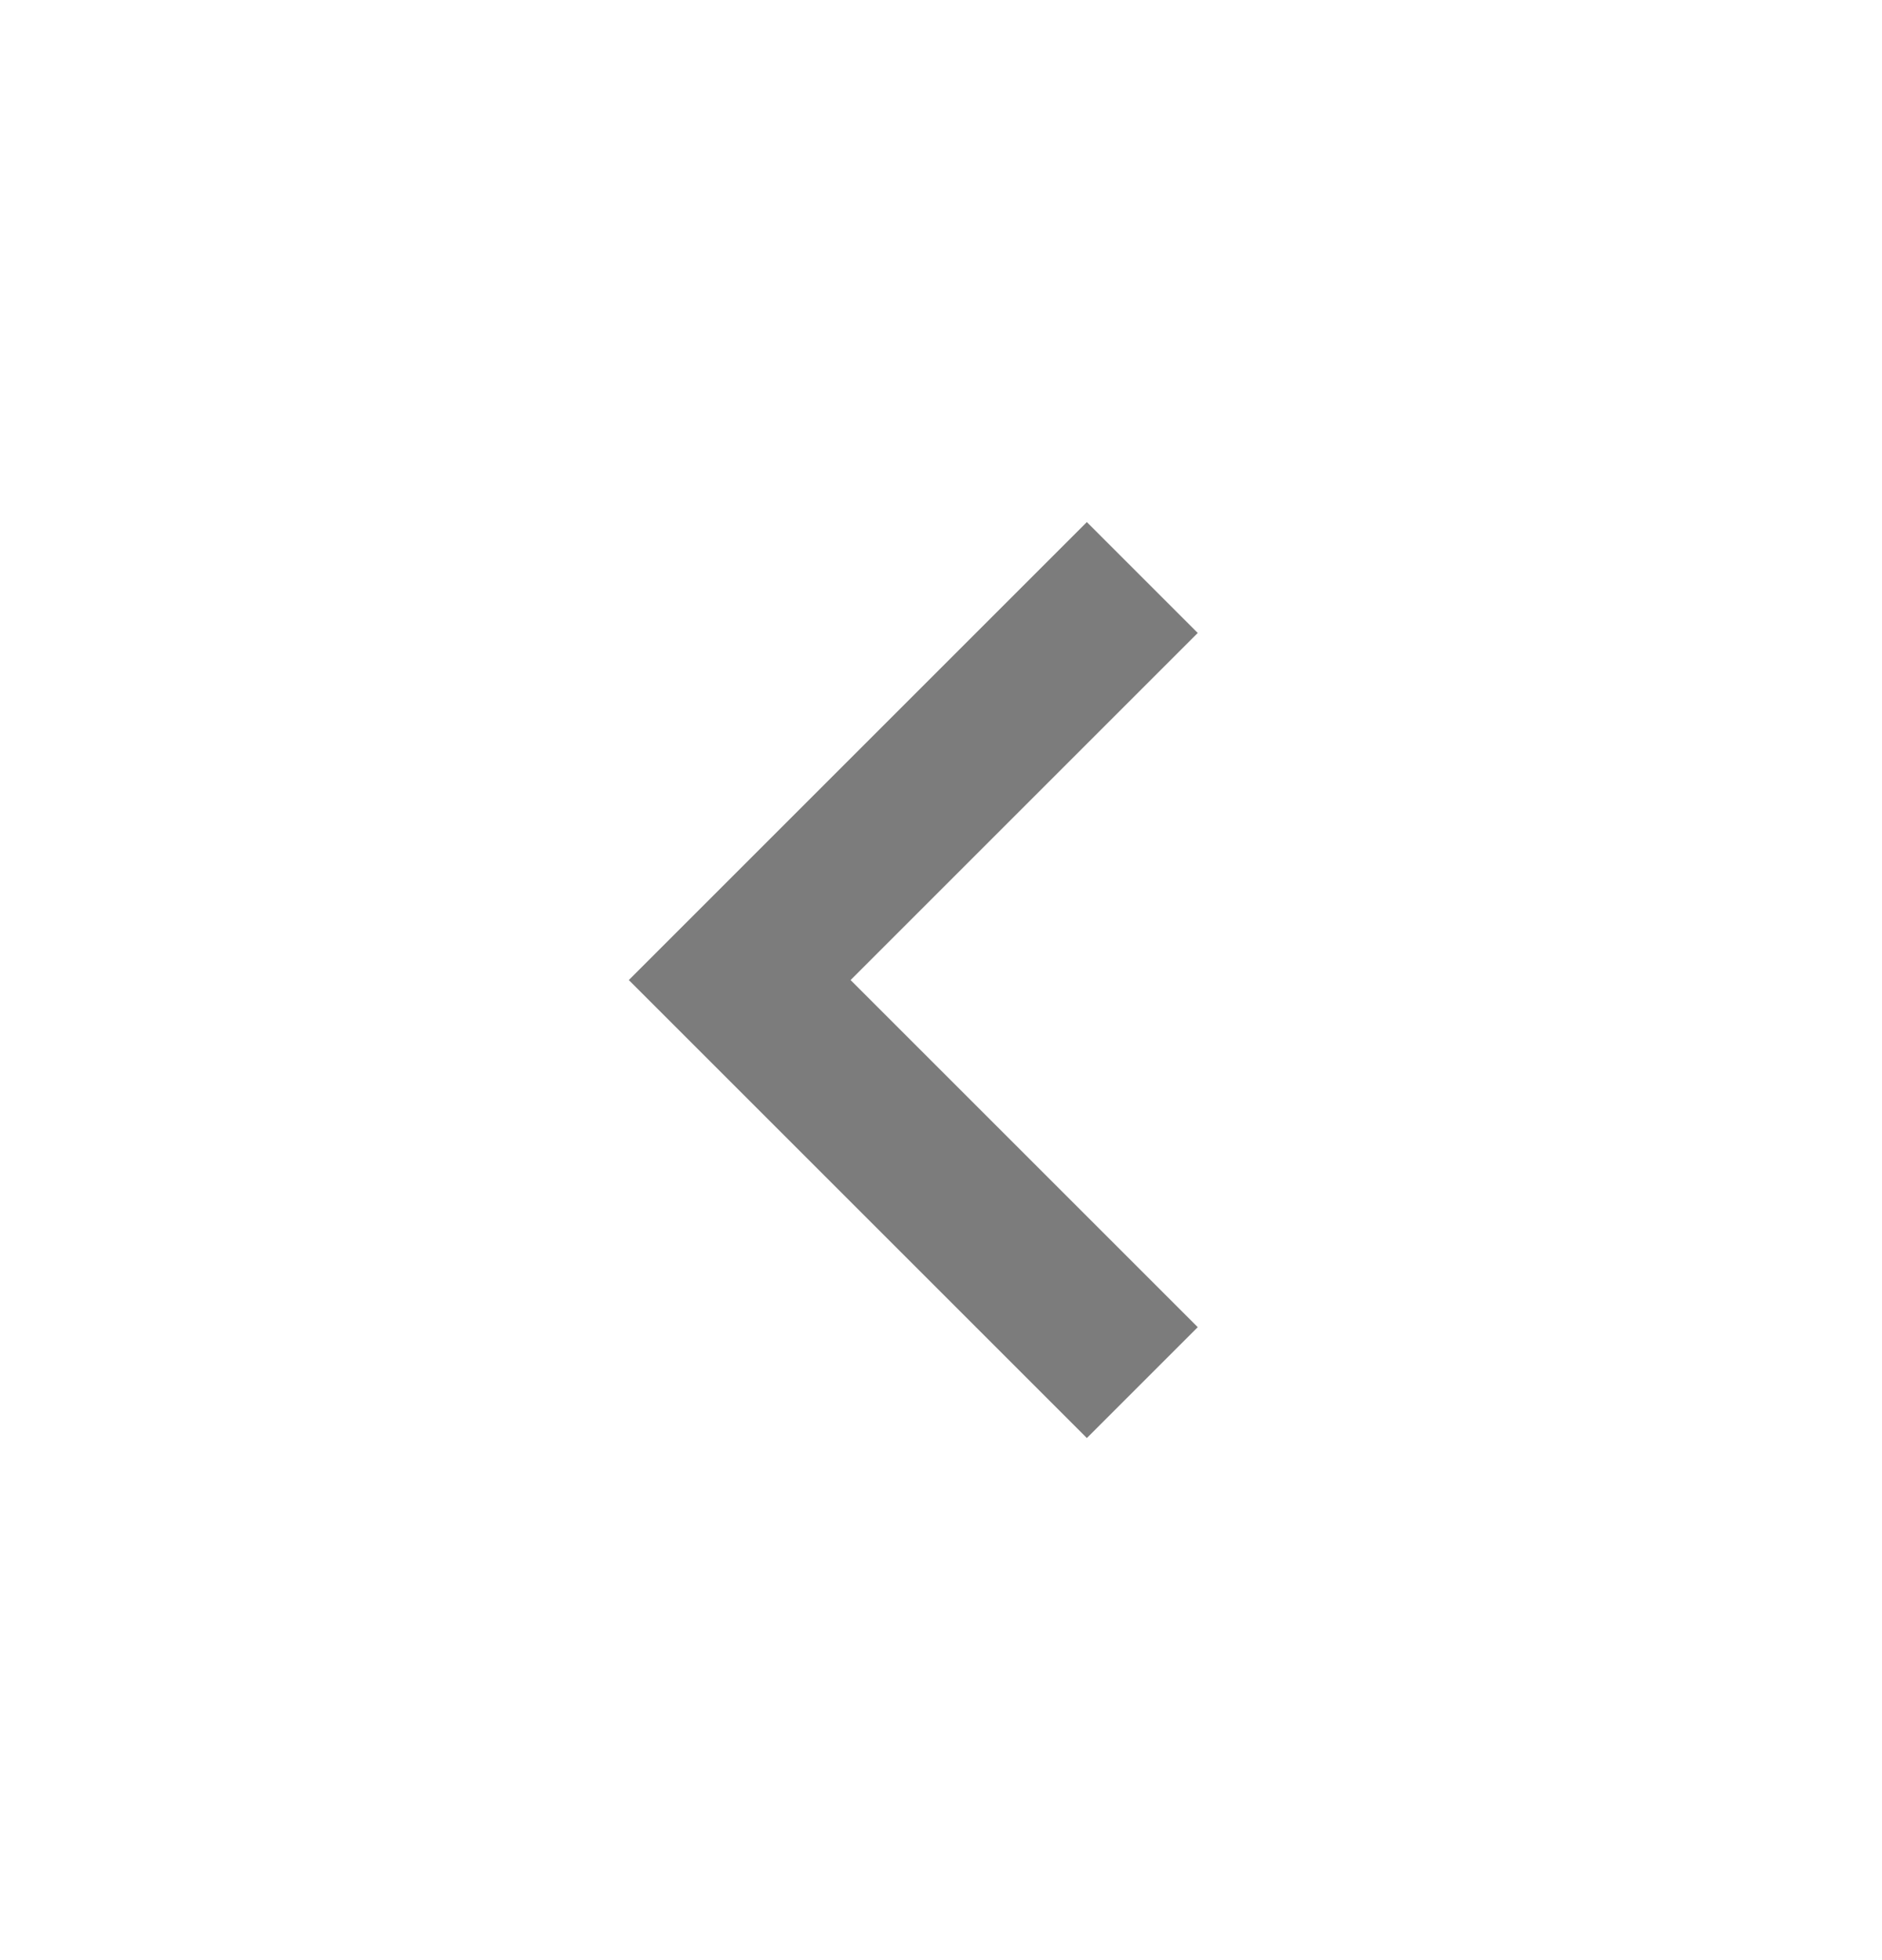
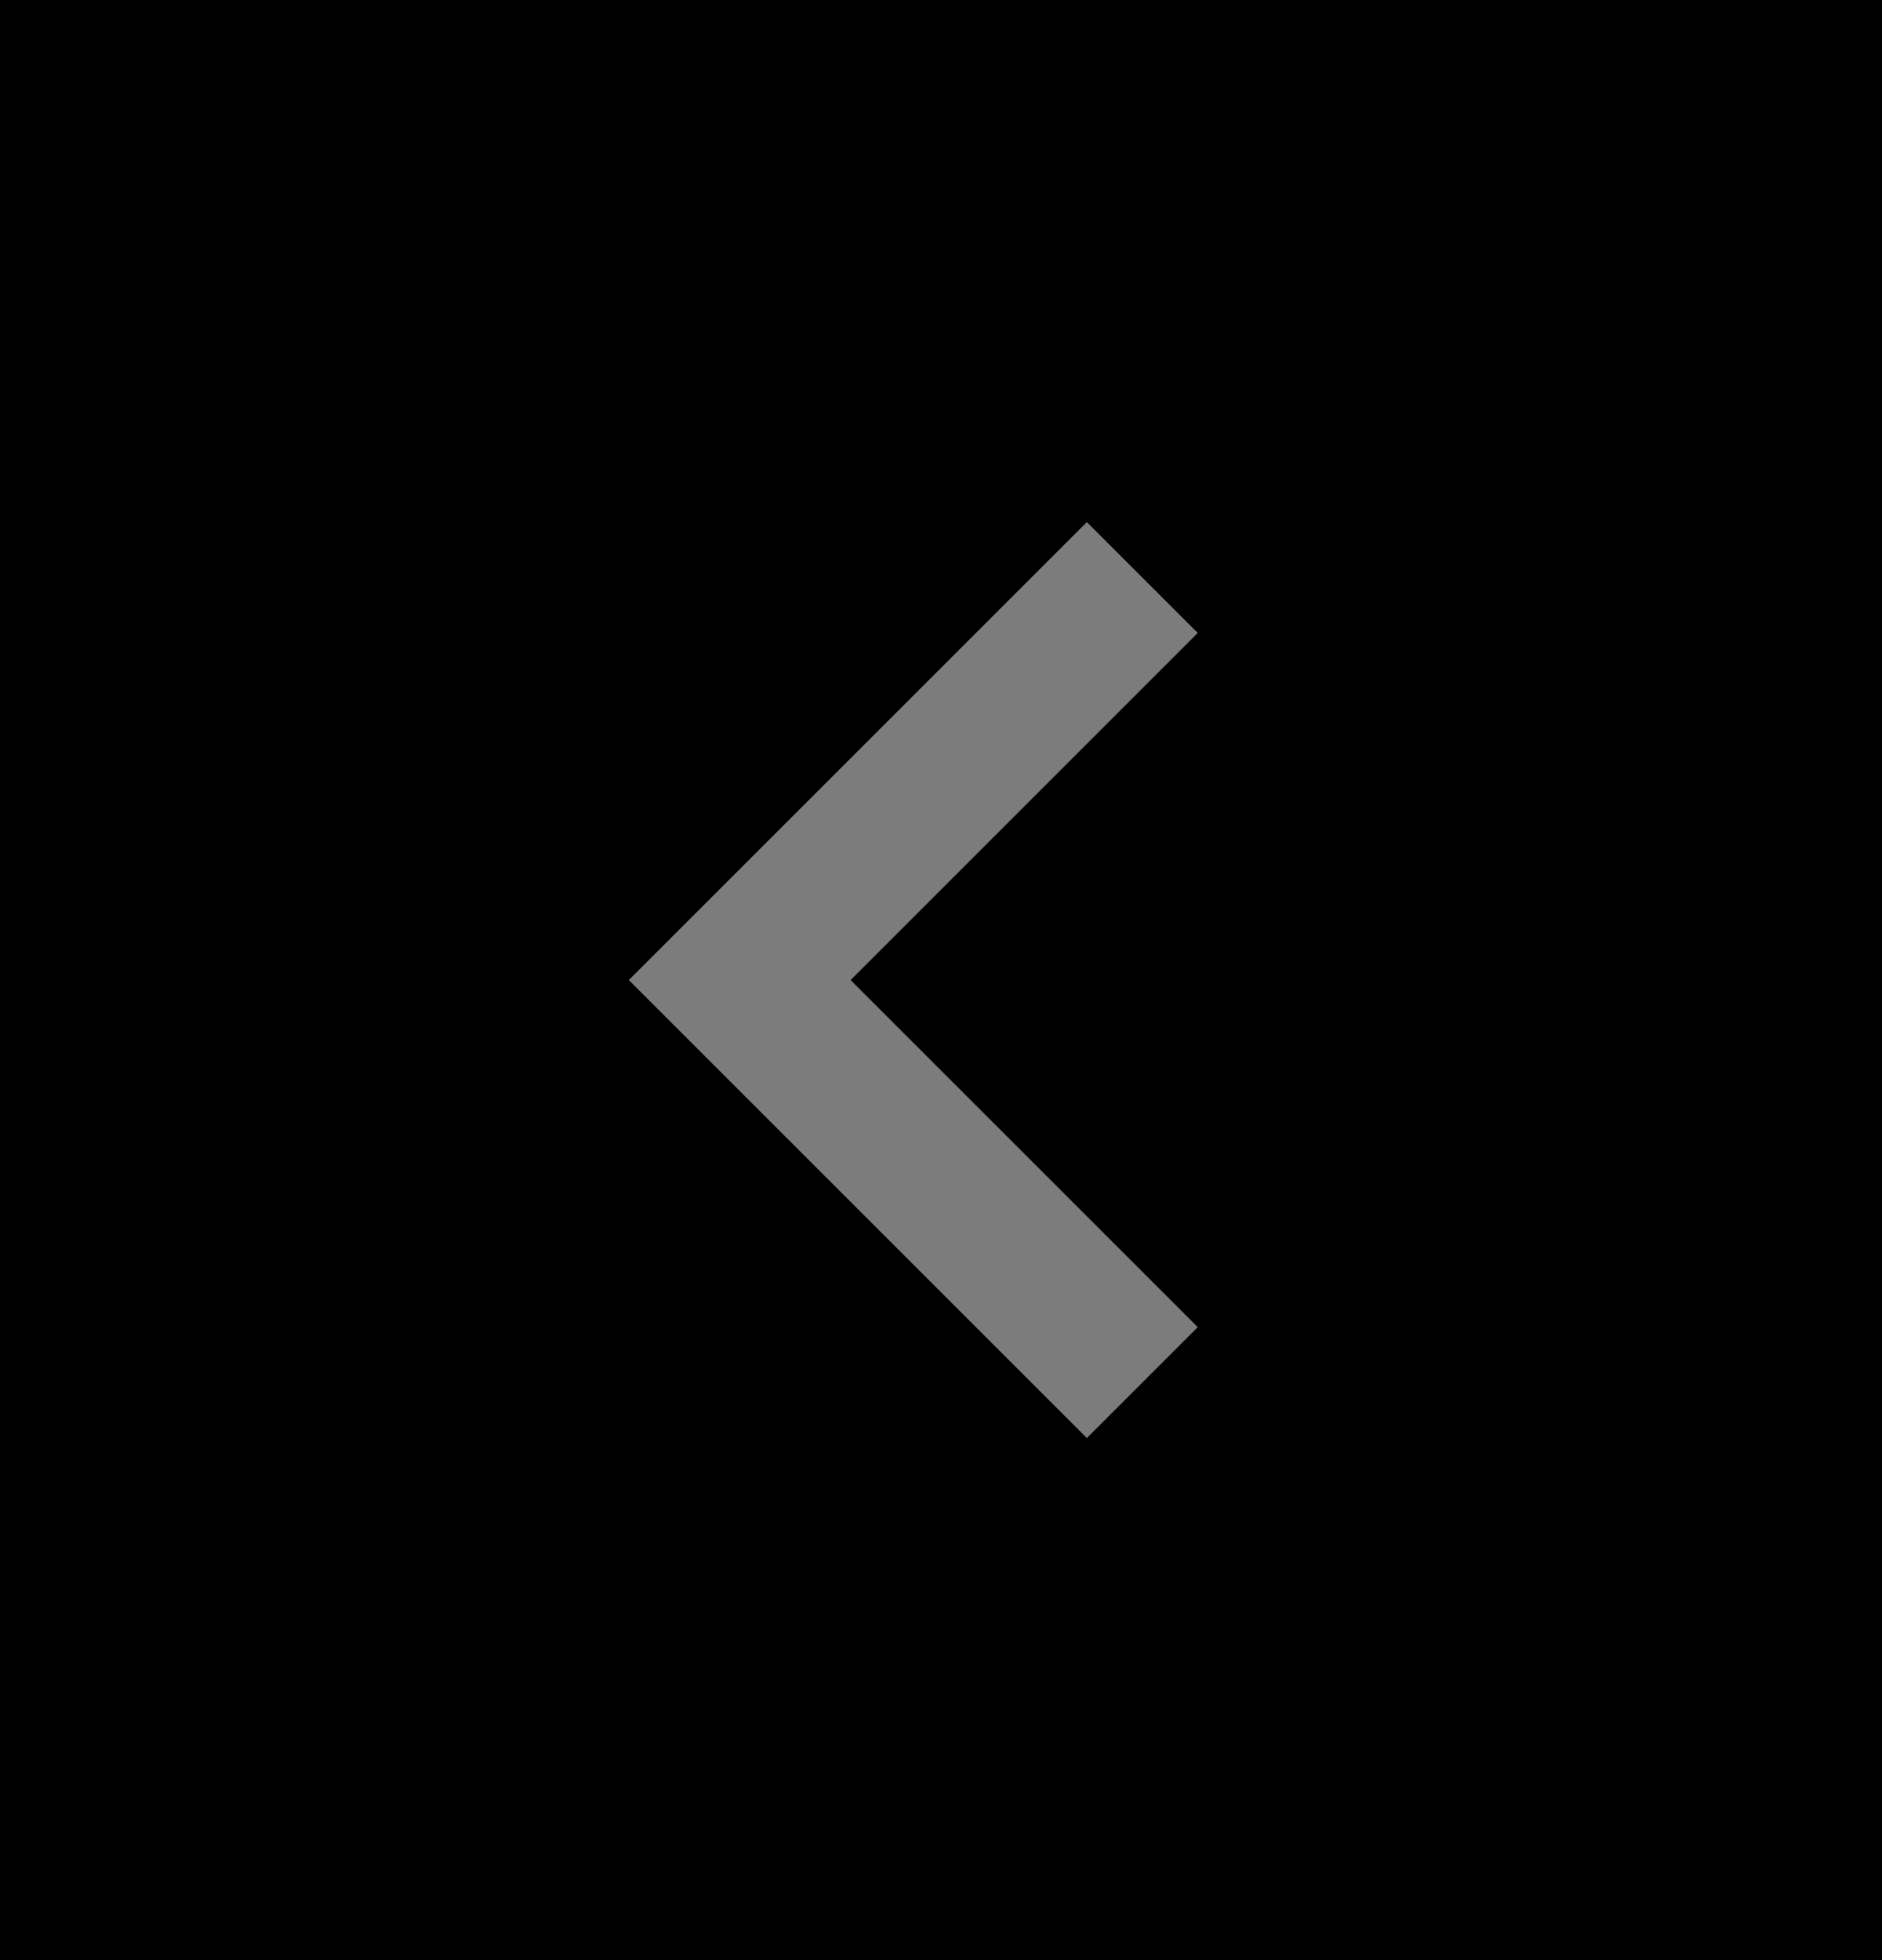
<svg xmlns="http://www.w3.org/2000/svg" width="24px" height="25px" viewBox="0 0 24 25" version="1.1">
  <title>9D7041E5-98D1-42EE-945B-051A2BD0D767</title>
  <g id="🎬-Homepage" stroke="none" stroke-width="1" fill="none" fill-rule="evenodd">
    <g id="Welsh_language_minimised" transform="translate(-1889, -997)">
      <g id="homepage" transform="translate(-1, 0)" fill="#000000">
-         <rect id="Rectangle" x="1" y="0" width="1920" height="5025" />
        <g id="component/partner_logos" transform="translate(1, 895)">
          <rect id="Rectangle" x="0" y="0" width="1920" height="178" />
        </g>
      </g>
-       <path d="M1886,965.895 L1920,965.895 L1920,965.895 L1920,1026.781 L1886,1026.781 C1883.791,1026.781 1882,1024.99 1882,1022.781 L1882,969.895 C1882,967.686 1883.791,965.895 1886,965.895 Z" id="Rectangle" fill="#FFFFFF" />
      <g id="icn/chevron" transform="translate(1889, 997.5)" stroke="#7C7C7C" stroke-width="2">
        <polyline id="Path-5" transform="translate(12, 12) scale(-1, 1) rotate(-90) translate(-12, -12) " points="6.866 9.433 12 14.567 17.134 9.433" />
      </g>
    </g>
  </g>
</svg>